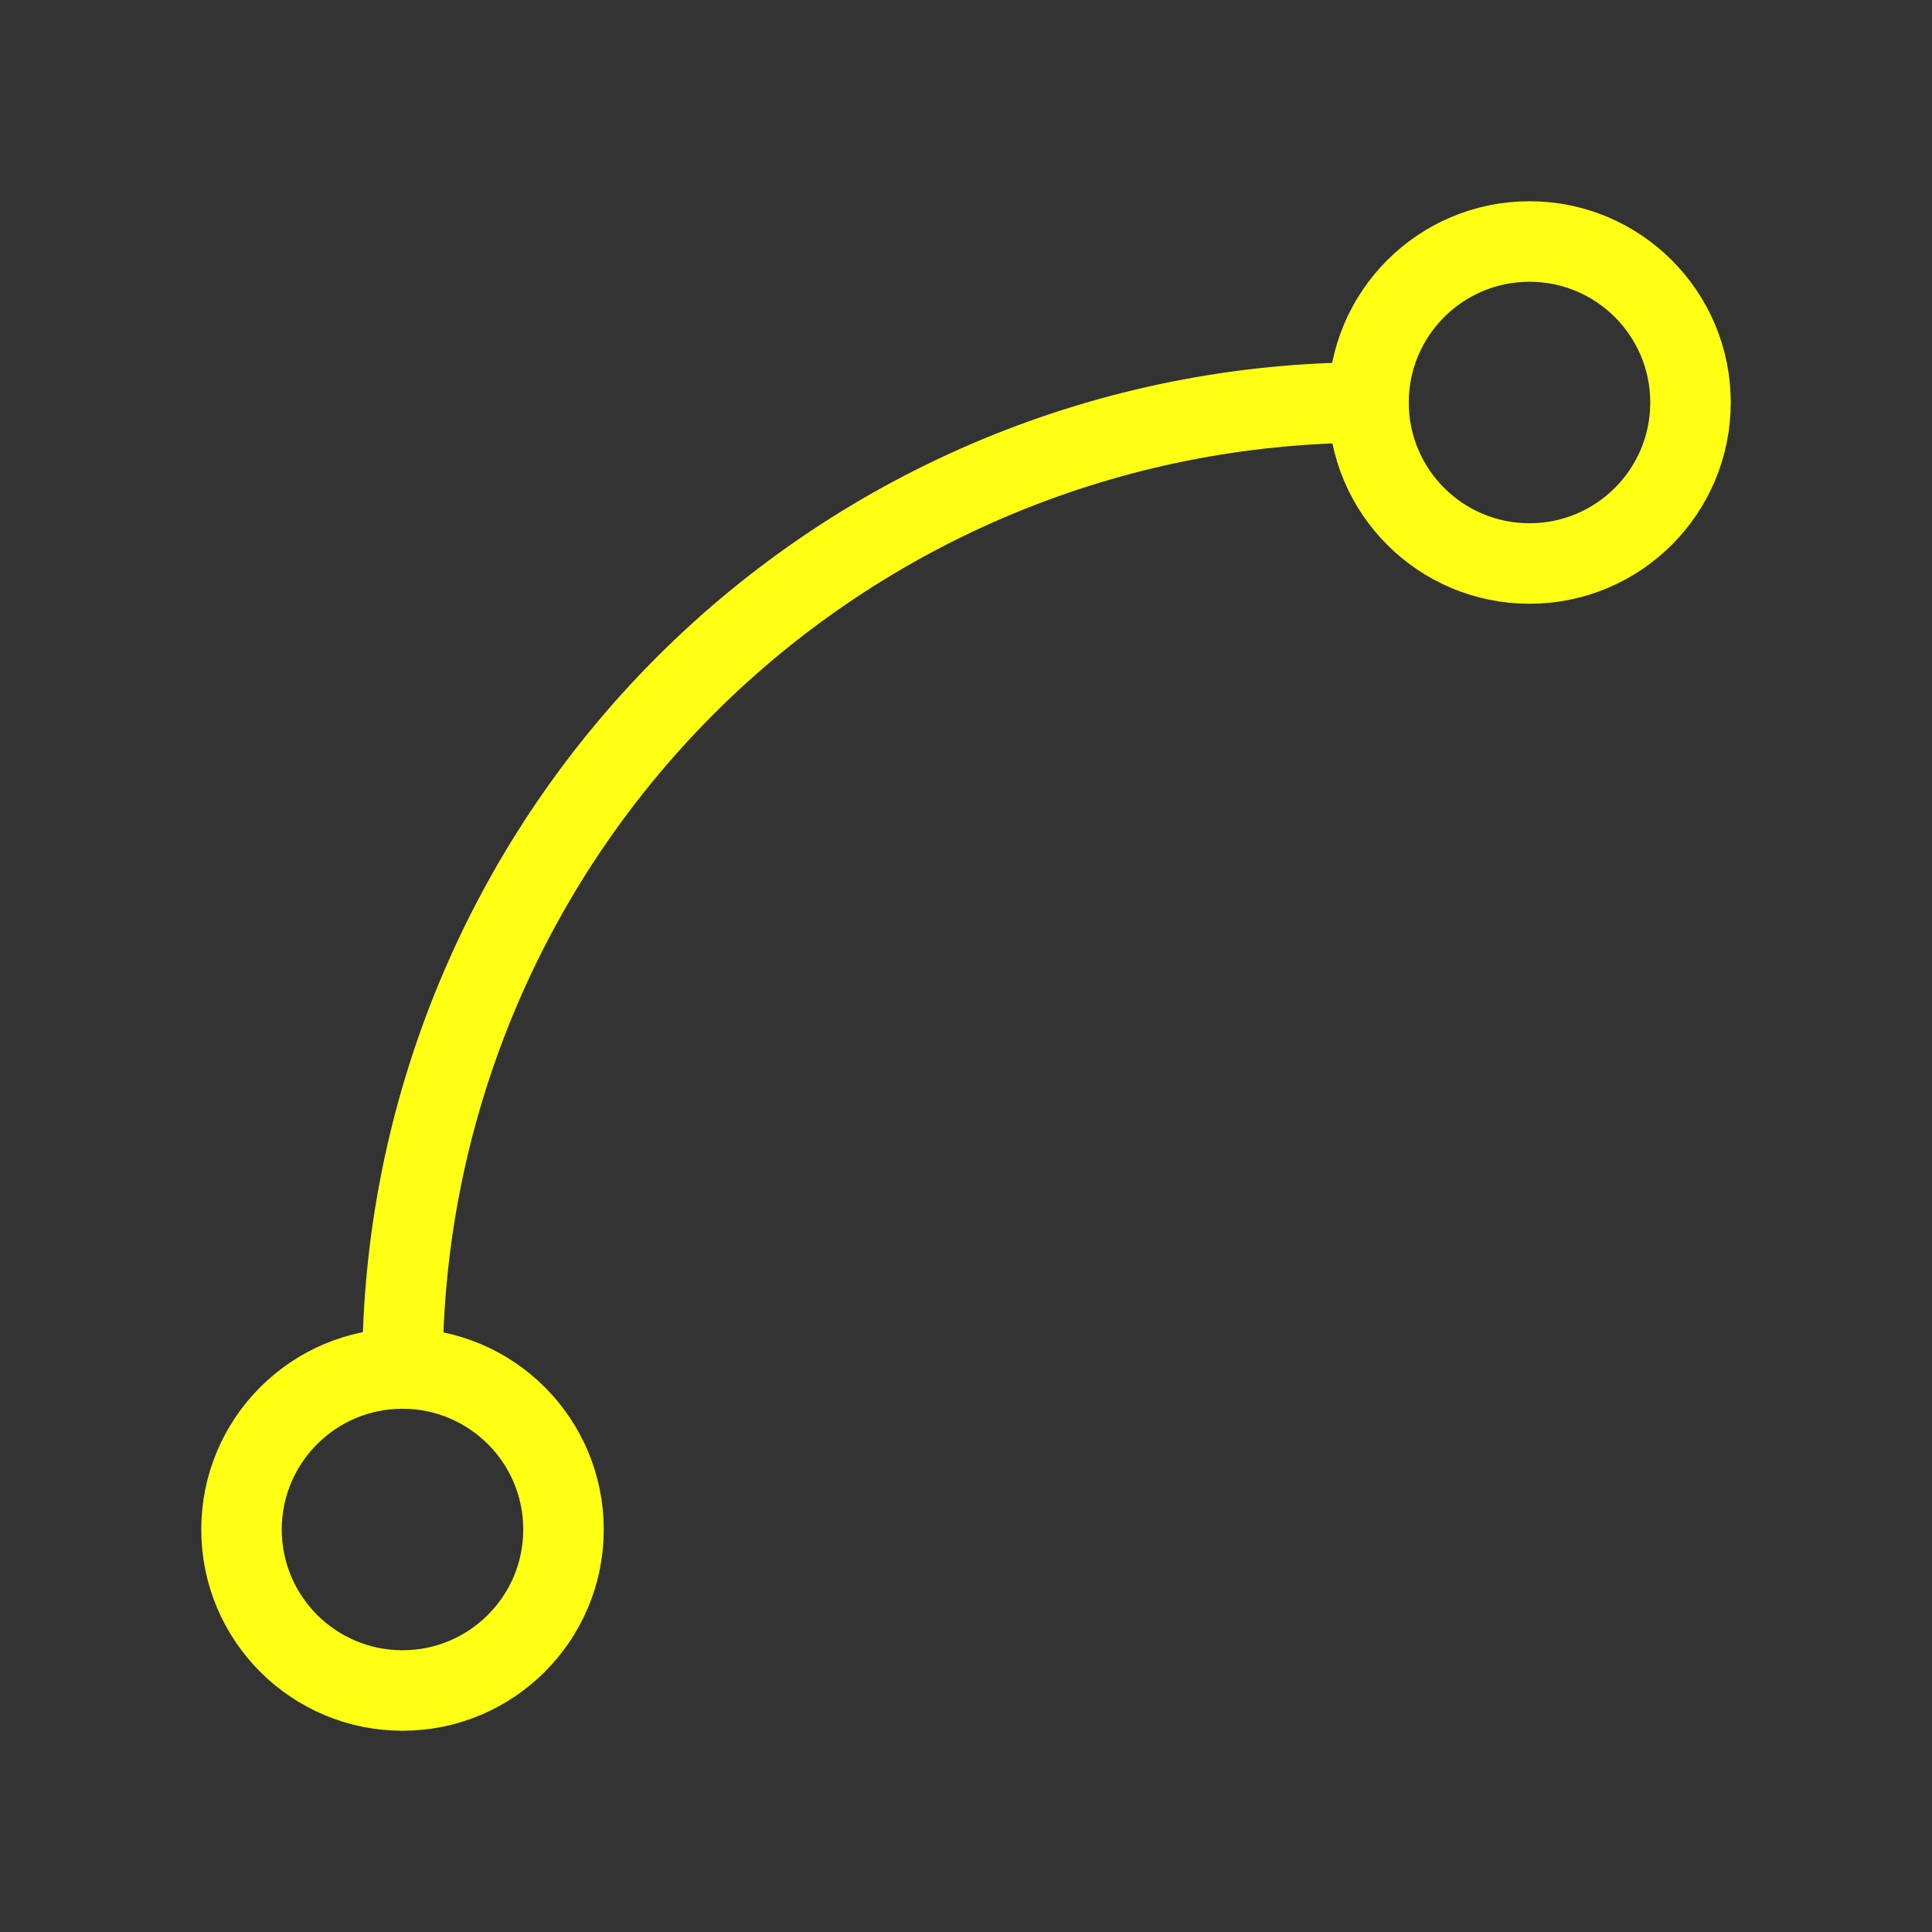
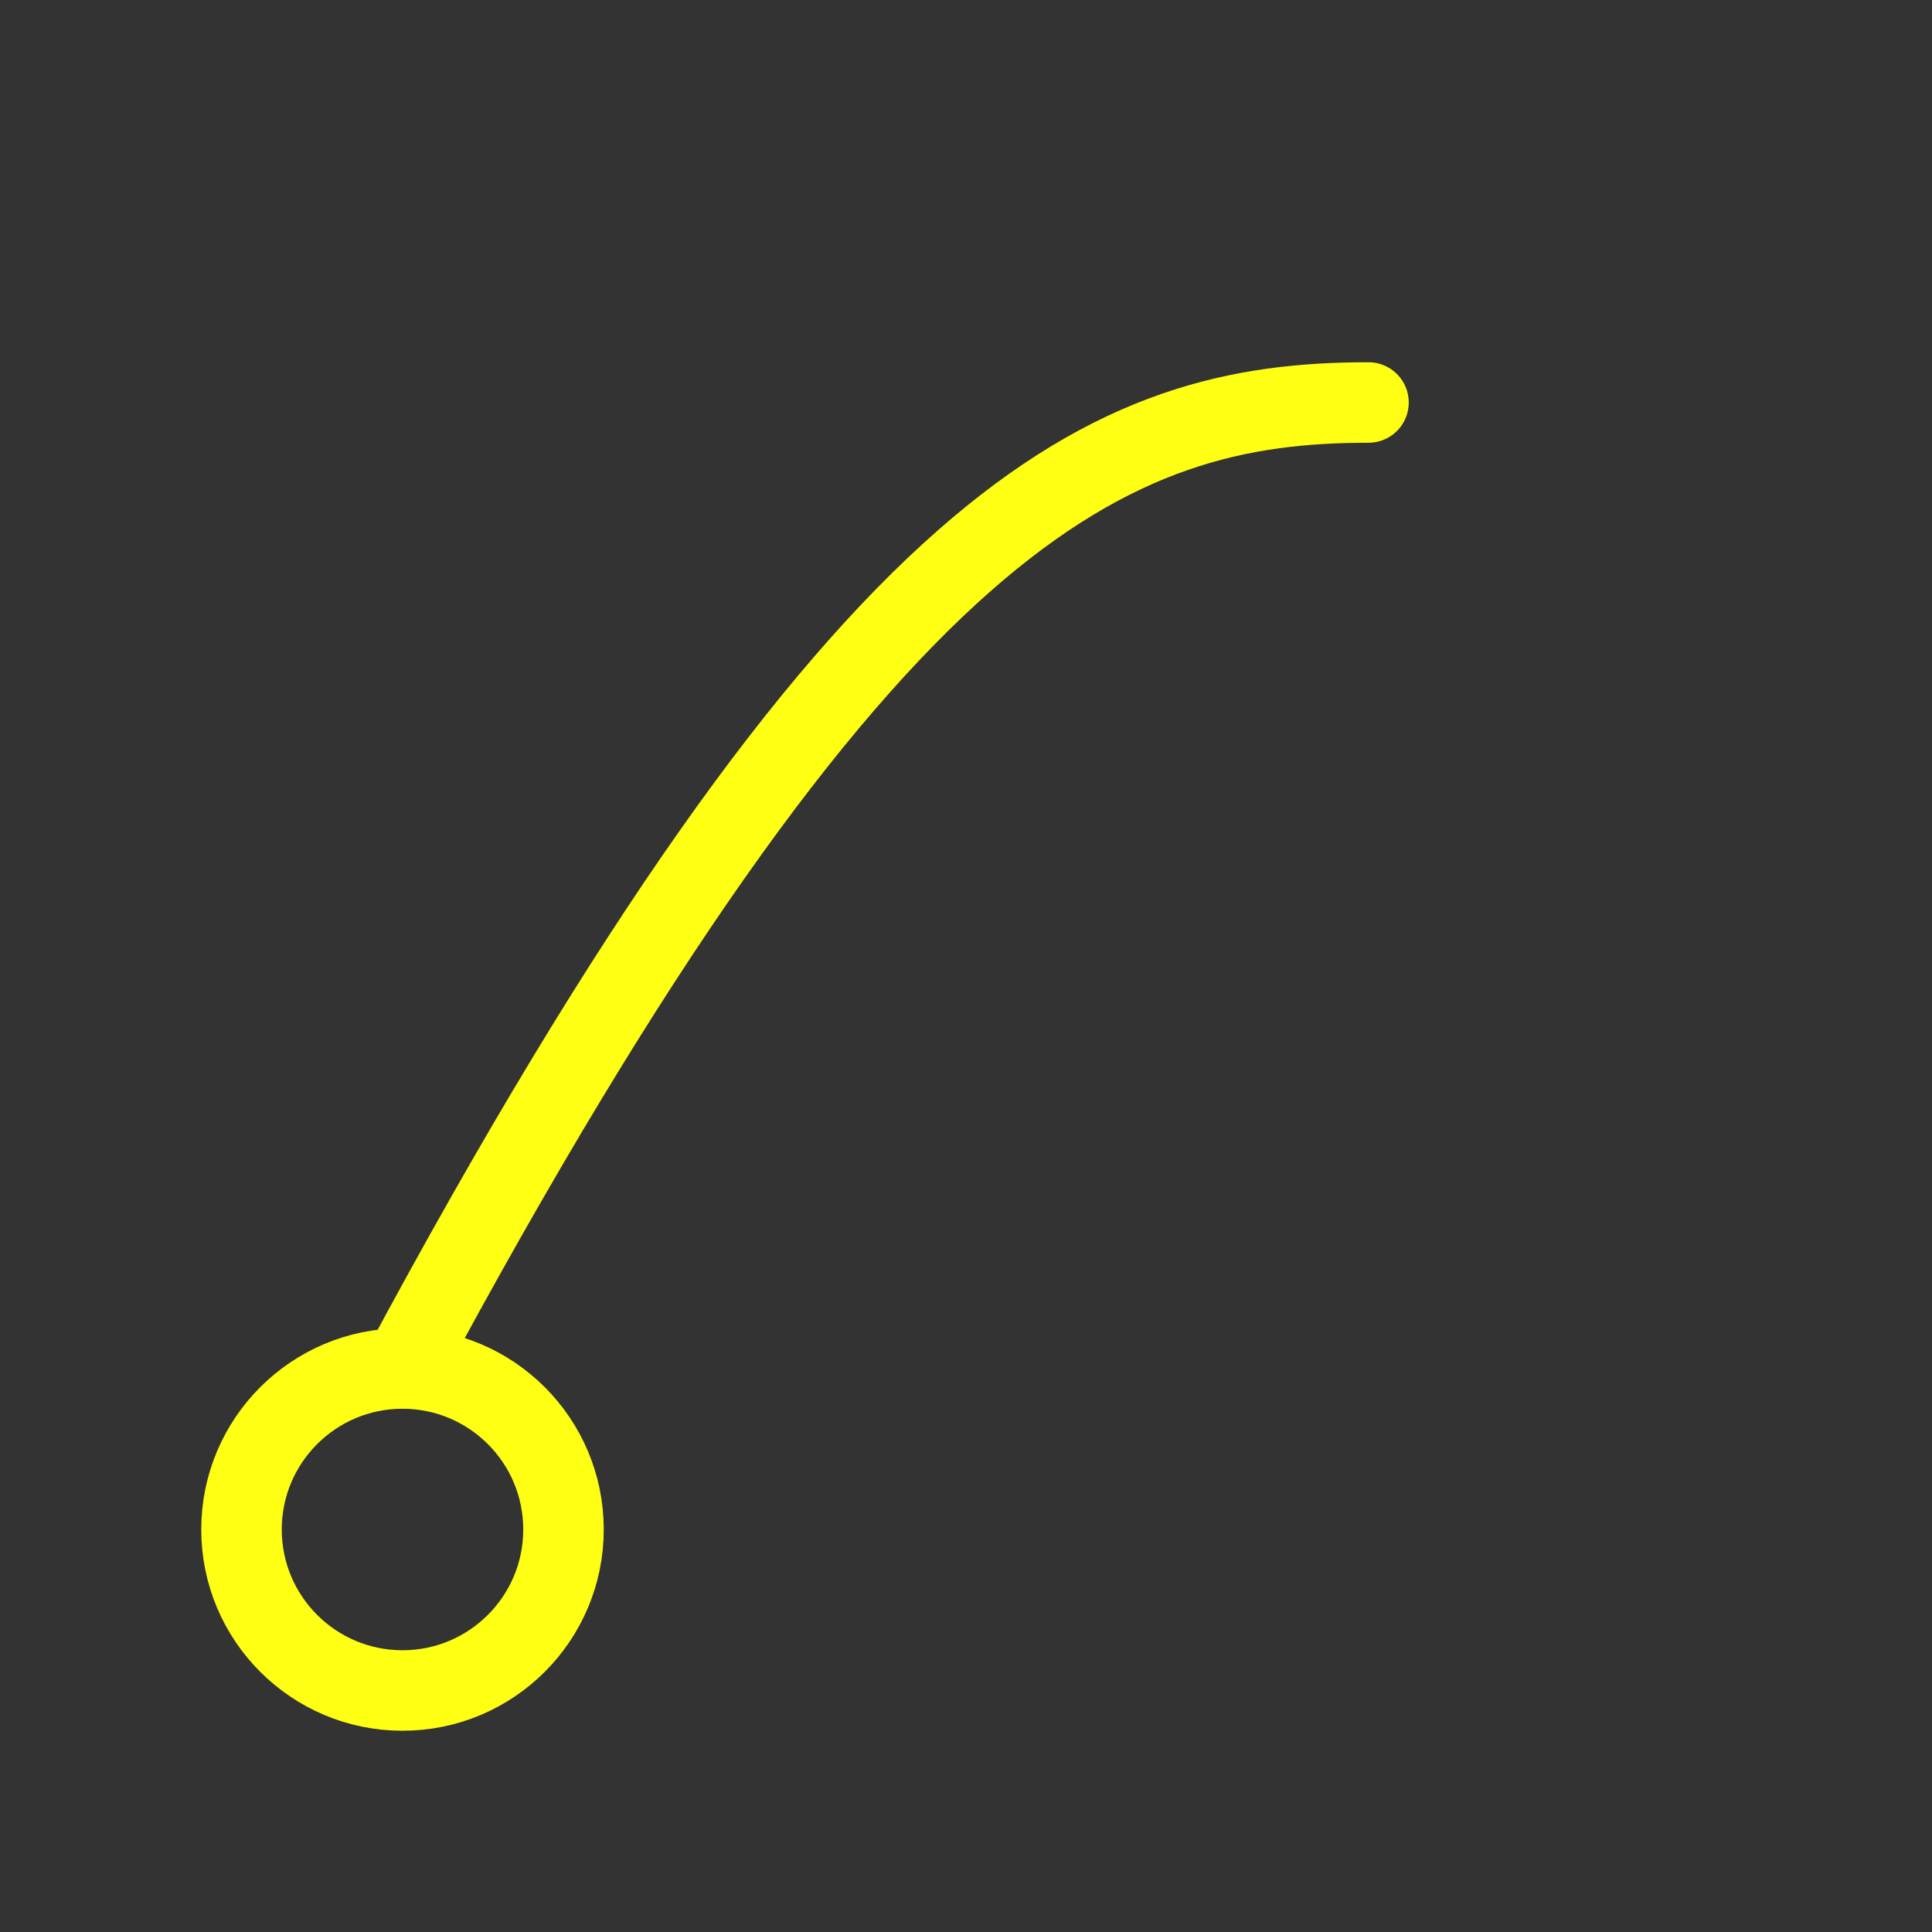
<svg xmlns="http://www.w3.org/2000/svg" width="48" height="48" viewBox="0 0 48 48" fill="none">
  <rect x="0" y="0" width="48" height="48" fill="#333333" stroke="none" />
-   <path d="M38 14C40.209 14 42 12.209 42 10C42 7.791 40.209 6 38 6C35.791 6 34 7.791 34 10C34 12.209 35.791 14 38 14Z" stroke="#FFFF14" stroke-width="2" stroke-linecap="round" stroke-linejoin="round" />
  <path d="M10 42C12.209 42 14 40.209 14 38C14 35.791 12.209 34 10 34C7.791 34 6 35.791 6 38C6 40.209 7.791 42 10 42Z" stroke="#FFFF14" stroke-width="2" stroke-linecap="round" stroke-linejoin="round" />
-   <path d="M10 34C10 27.635 12.529 21.53 17.029 17.029C21.53 12.529 27.635 10 34 10" stroke="#FFFF14" stroke-width="2" stroke-linecap="round" stroke-linejoin="round" />
+   <path d="M10 34C21.53 12.529 27.635 10 34 10" stroke="#FFFF14" stroke-width="2" stroke-linecap="round" stroke-linejoin="round" />
</svg>